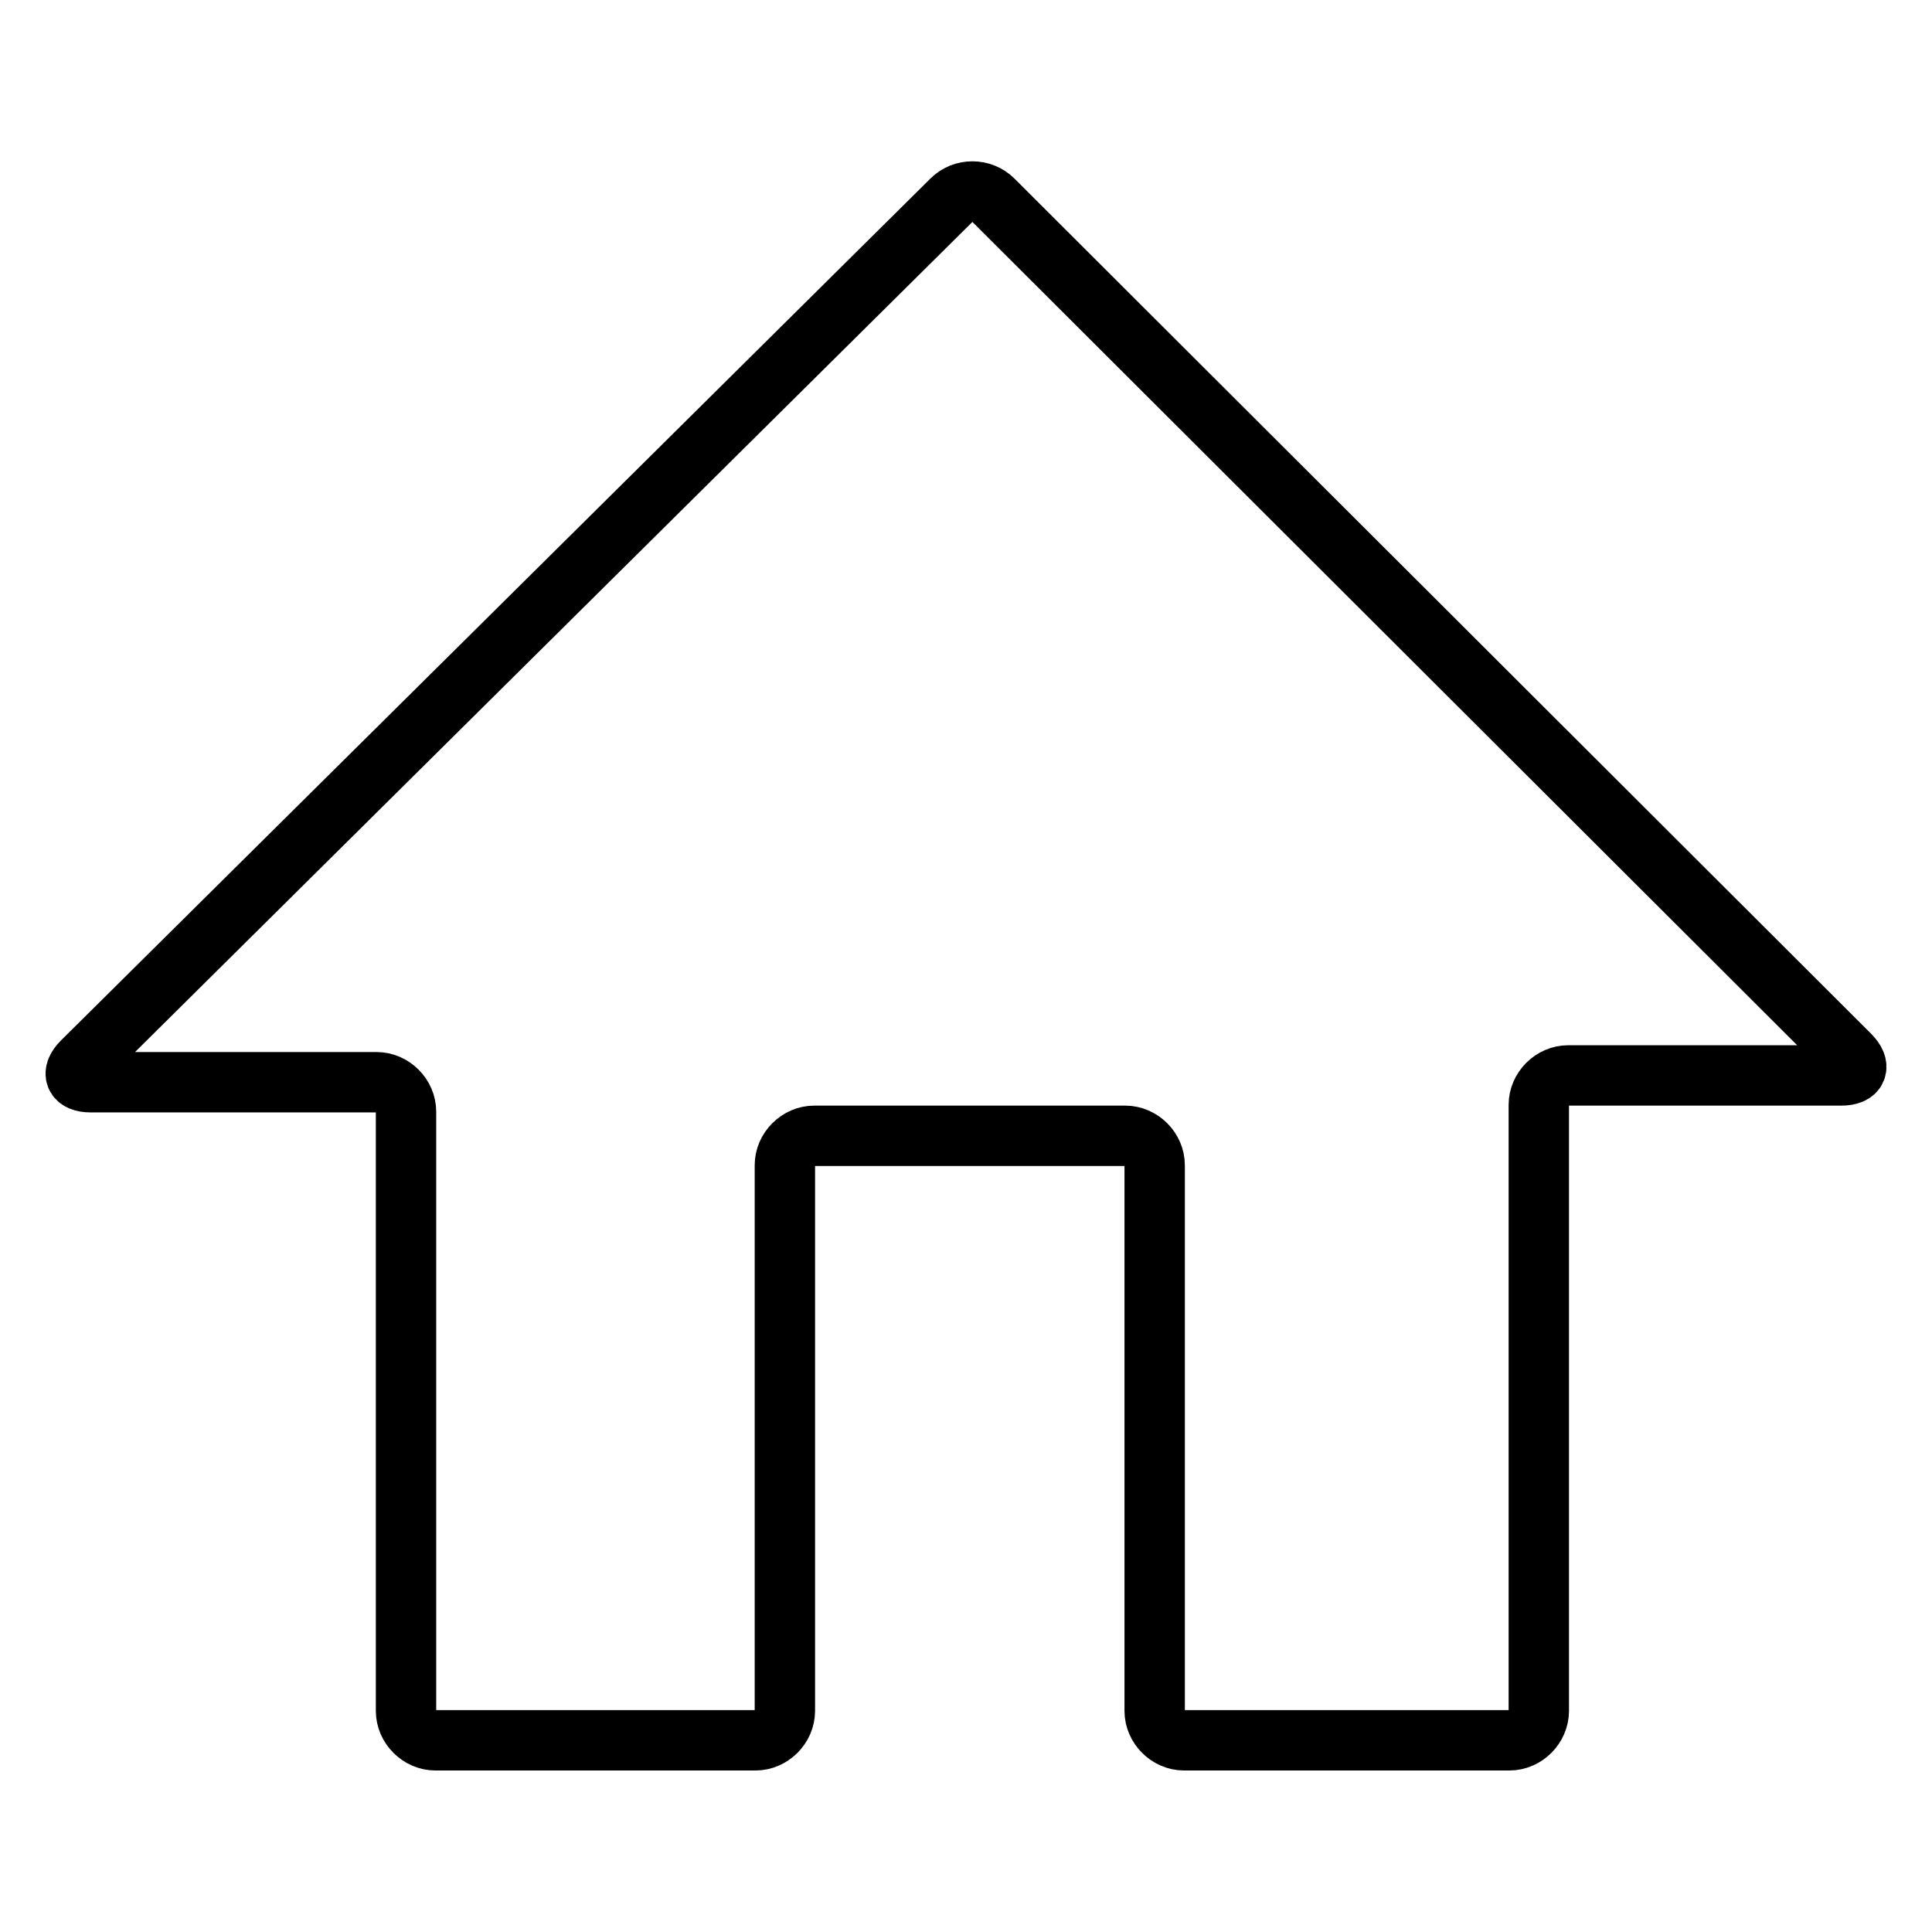
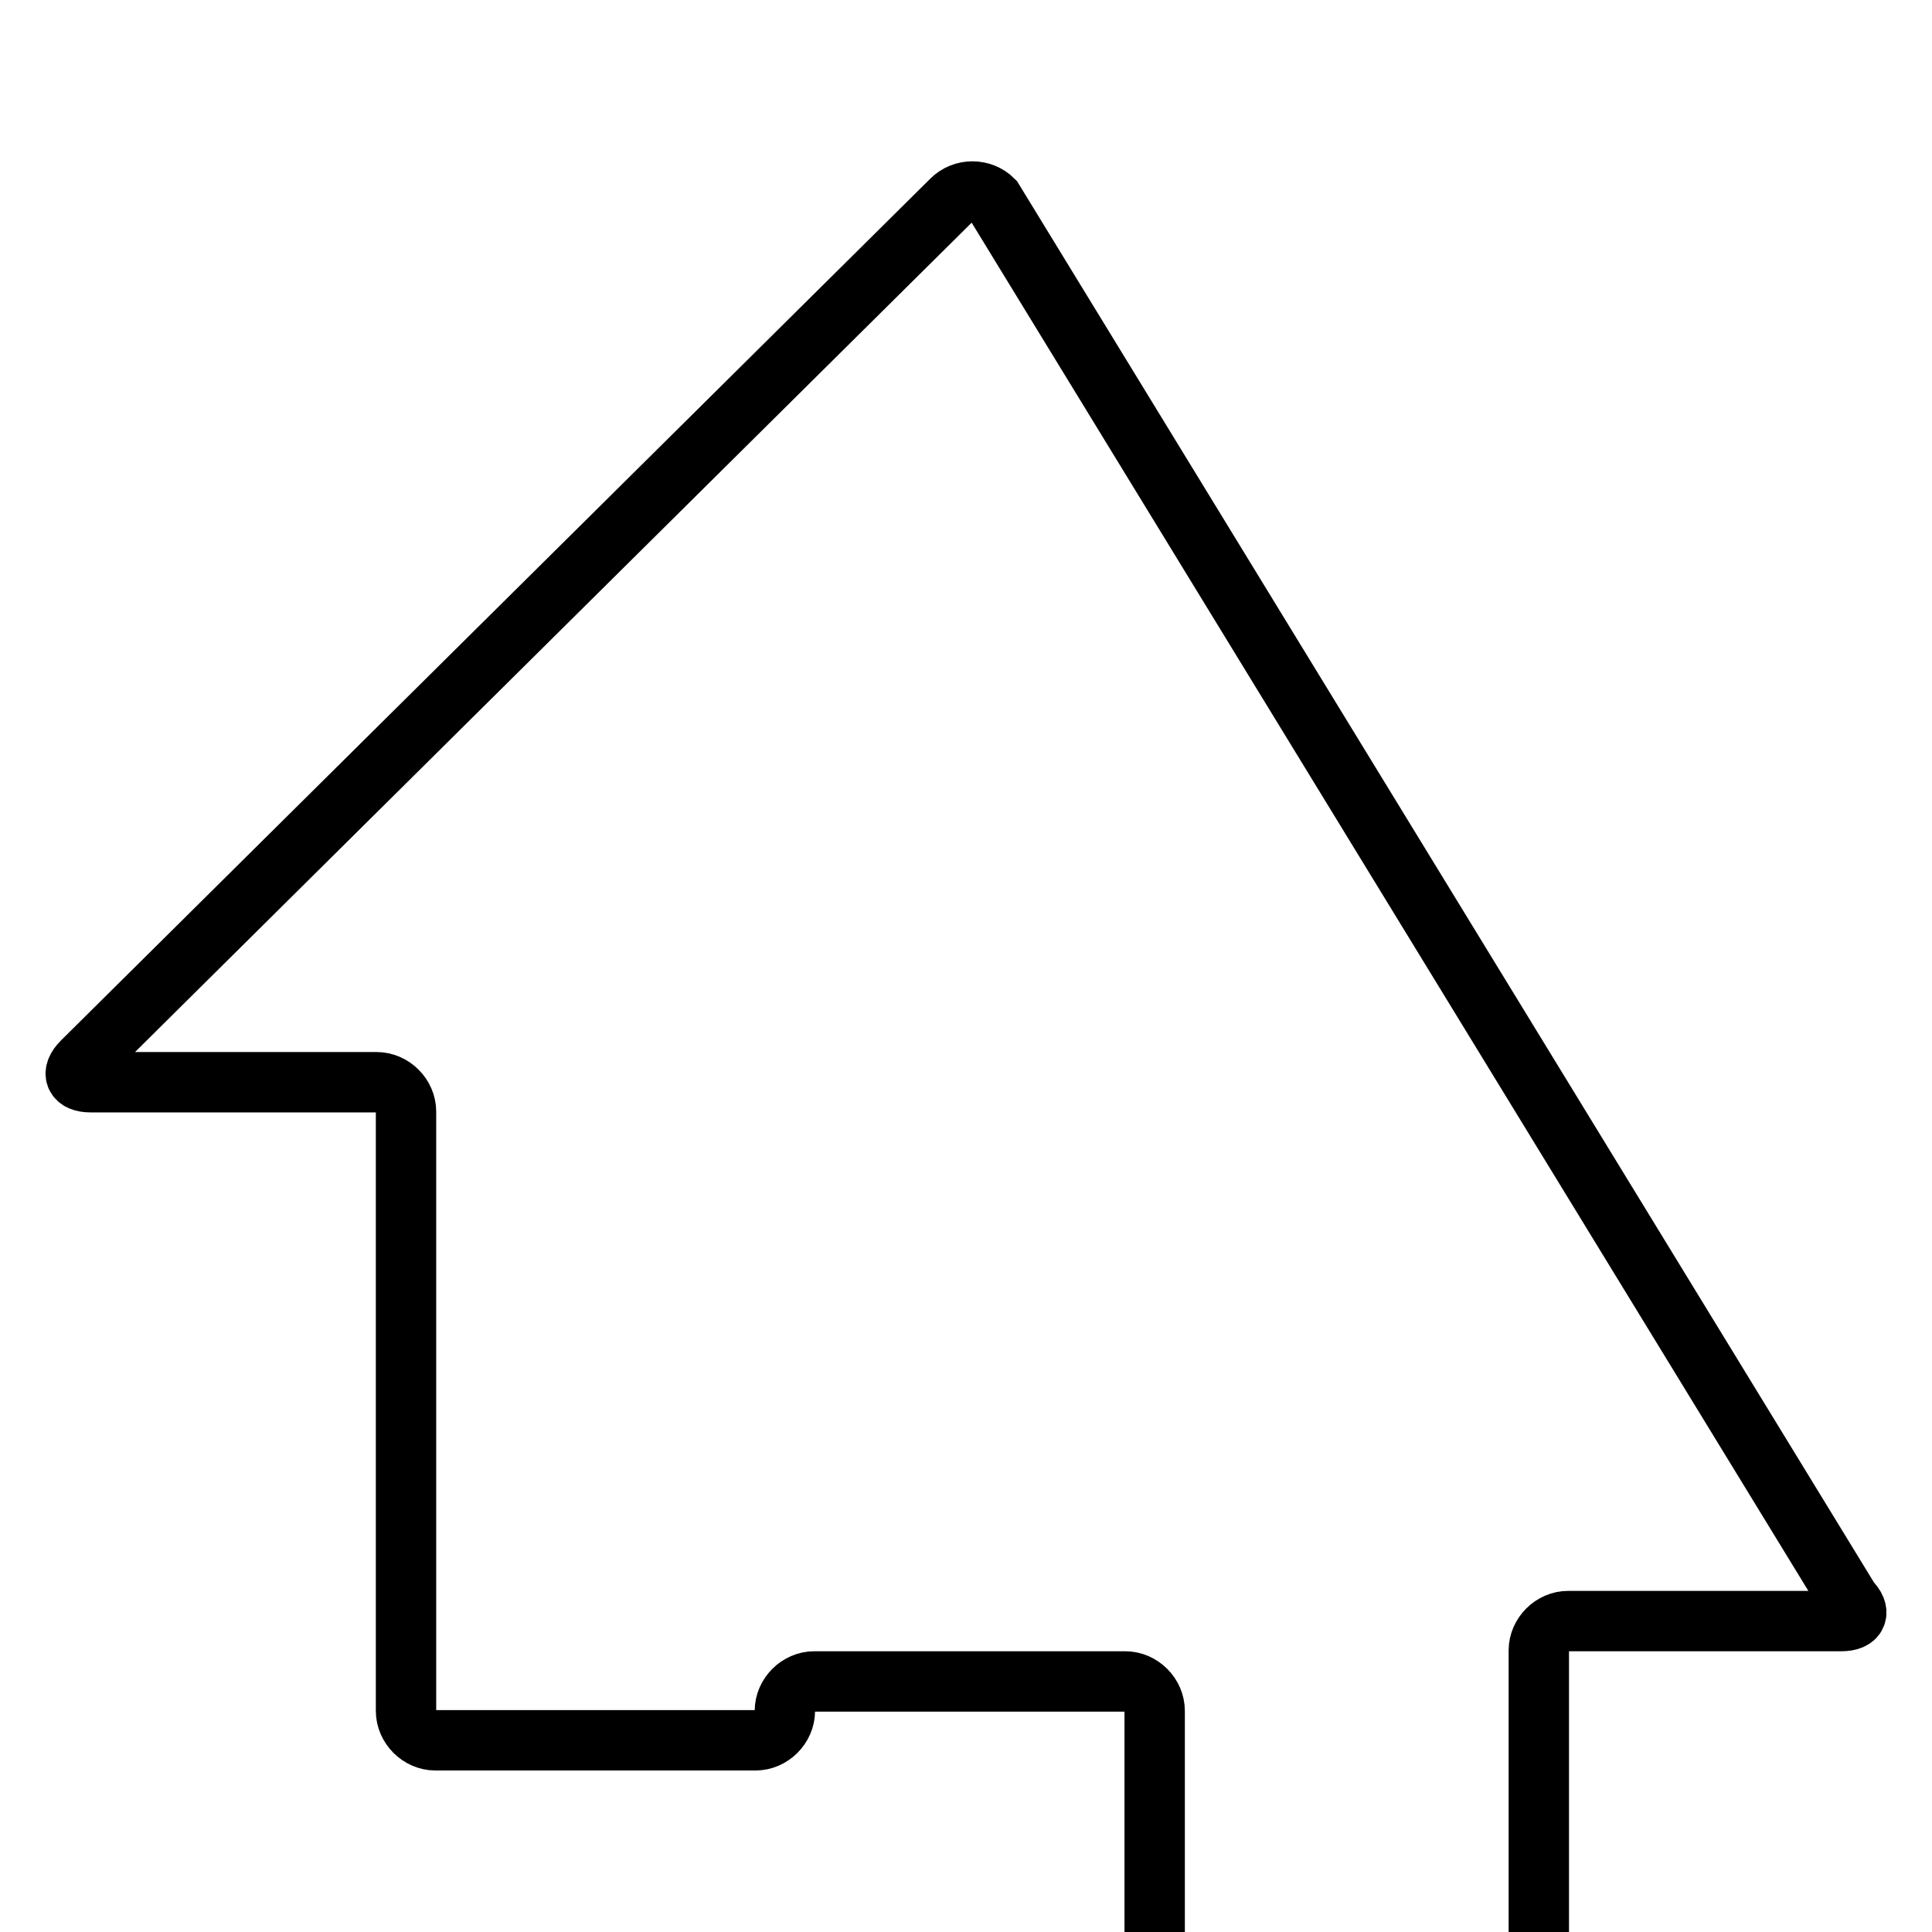
<svg xmlns="http://www.w3.org/2000/svg" version="1.1" x="0px" y="0px" viewBox="0 0 256 256" enable-background="new 0 0 256 256" xml:space="preserve">
  <g>
    <g>
-       <path stroke-width="8" fill-opacity="0" stroke="#000000" d="M131.6,26.5c-1.5-1.5-4-1.5-5.5,0L10.9,140.7c-1.5,1.5-1,2.7,1.1,2.7h37.9c2.1,0,3.9,1.8,3.9,3.9v79.4c0,2.1,1.8,3.9,3.9,3.9h42.4c2.1,0,3.9-1.8,3.9-3.9v-72.3c0-2.1,1.8-3.9,3.9-3.9h41.2c2.1,0,3.9,1.8,3.9,3.9v72.3c0,2.1,1.8,3.9,3.9,3.9h43.1c2.1,0,3.9-1.8,3.9-3.9v-80.3c0-2.1,1.8-3.9,3.9-3.9H244c2.1,0,2.6-1.2,1.1-2.7L131.6,26.5z" />
+       <path stroke-width="8" fill-opacity="0" stroke="#000000" d="M131.6,26.5c-1.5-1.5-4-1.5-5.5,0L10.9,140.7c-1.5,1.5-1,2.7,1.1,2.7h37.9c2.1,0,3.9,1.8,3.9,3.9v79.4c0,2.1,1.8,3.9,3.9,3.9h42.4c2.1,0,3.9-1.8,3.9-3.9c0-2.1,1.8-3.9,3.9-3.9h41.2c2.1,0,3.9,1.8,3.9,3.9v72.3c0,2.1,1.8,3.9,3.9,3.9h43.1c2.1,0,3.9-1.8,3.9-3.9v-80.3c0-2.1,1.8-3.9,3.9-3.9H244c2.1,0,2.6-1.2,1.1-2.7L131.6,26.5z" />
    </g>
  </g>
</svg>